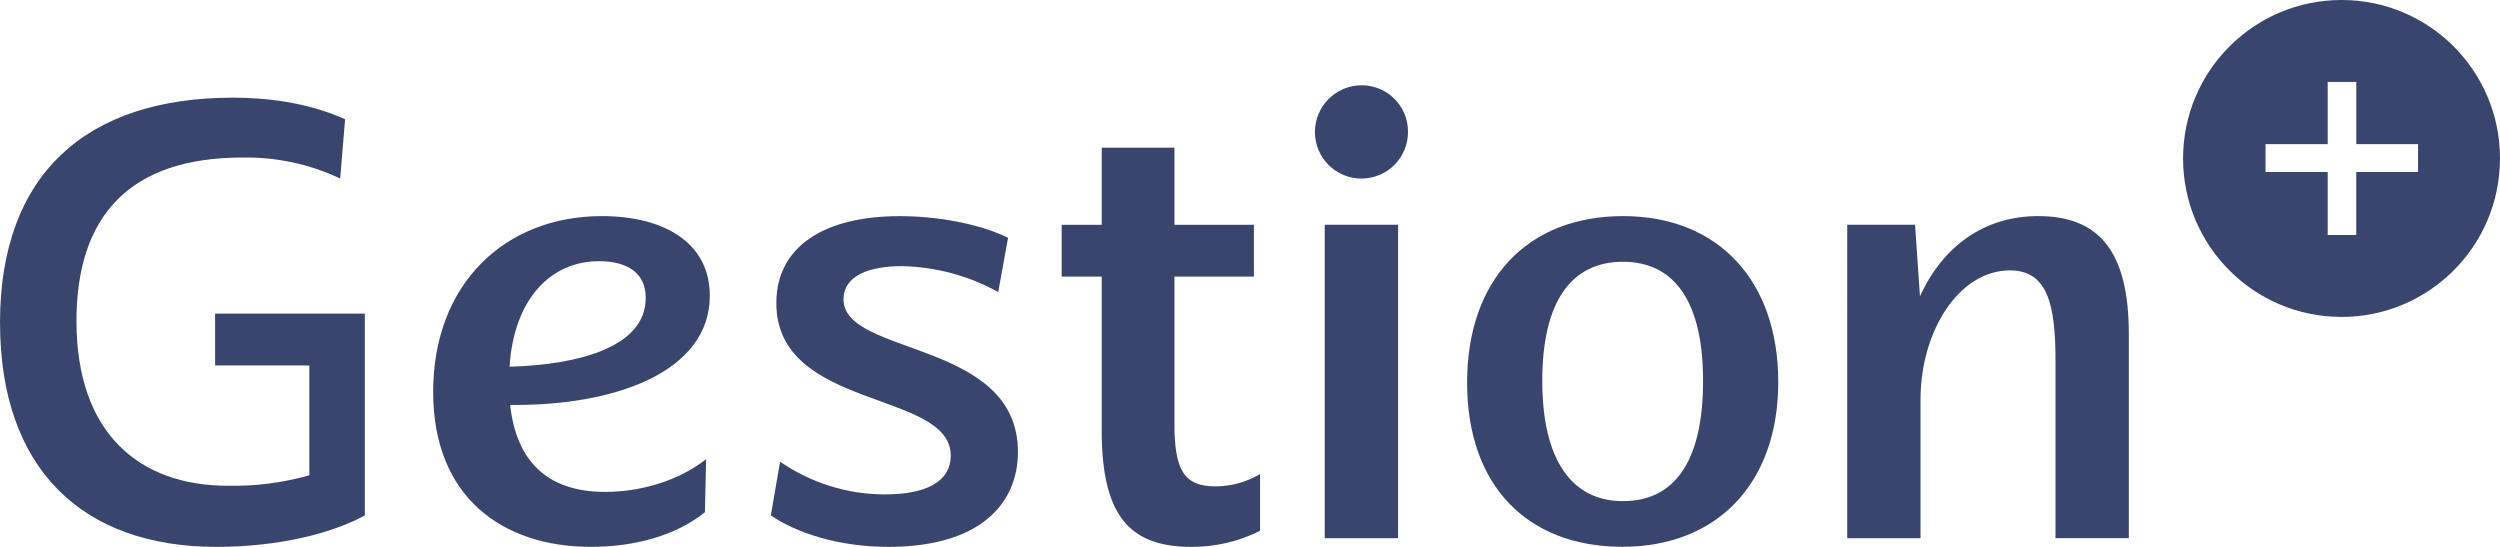
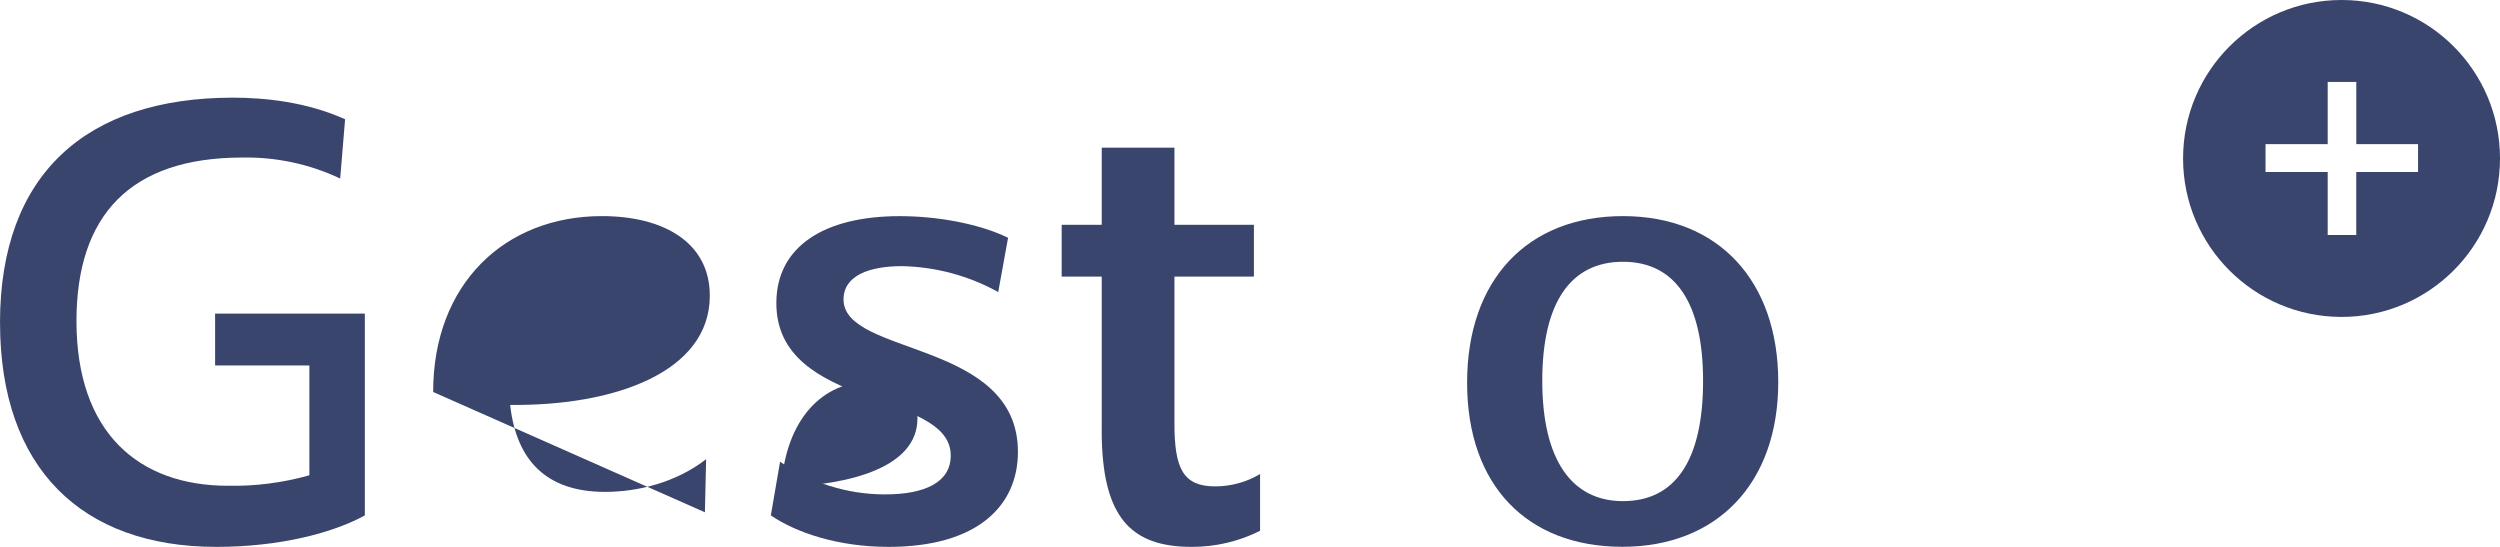
<svg xmlns="http://www.w3.org/2000/svg" id="Calque_1" viewBox="0 0 576 126">
  <defs>
    <style>.cls-1{fill:none;}.cls-2{clip-path:url(#clippath);}.cls-3{fill:#39456d;}</style>
    <clipPath id="clippath">
      <rect class="cls-1" y="0" width="576" height="126" />
    </clipPath>
  </defs>
  <g id="Groupe_13203">
    <g class="cls-2">
      <g id="Groupe_13202">
        <path id="Tracé_8757" class="cls-3" d="M0,74.38C0,39.99,20.01,22.5,53.67,22.5c7.39,0,17.04,1,25.84,4.98l-1.13,13.65c-7.05-3.33-14.78-4.98-22.57-4.83-25.7,0-38.19,13.22-38.19,37.67,0,25.73,14.33,37.95,34.92,37.95,6.33,.12,12.65-.69,18.74-2.42v-25.3h-21.72v-11.94h34.5v46.49c-7.24,3.98-19.45,7.25-34.21,7.25-30.96,0-49.84-18.07-49.84-51.62" />
-         <path id="Tracé_8758" class="cls-3" d="M99.8,90.31c0-24.87,16.47-40.52,38.9-40.52,14.05,0,24.84,5.97,24.84,18.34,0,17.62-22,25.44-46,25.16,1.41,12.79,8.37,20.04,21.87,20.04,7.52,0,16.33-2.14,23.28-7.53l-.28,12.23c-6.96,5.54-16.47,7.96-26.27,7.96-20.44,0-36.34-11.51-36.34-35.68m48.98-21.6c0-7.1-6.11-8.53-10.79-8.53-11.08,0-19.59,8.67-20.59,24.31,15.9-.43,31.37-4.55,31.37-15.78" />
+         <path id="Tracé_8758" class="cls-3" d="M99.8,90.31c0-24.87,16.47-40.52,38.9-40.52,14.05,0,24.84,5.97,24.84,18.34,0,17.62-22,25.44-46,25.16,1.41,12.79,8.37,20.04,21.87,20.04,7.52,0,16.33-2.14,23.28-7.53l-.28,12.23m48.98-21.6c0-7.1-6.11-8.53-10.79-8.53-11.08,0-19.59,8.67-20.59,24.31,15.9-.43,31.37-4.55,31.37-15.78" />
        <path id="Tracé_8759" class="cls-3" d="M177.6,118.74l2.13-12.36c7.1,4.89,15.51,7.52,24.13,7.53,9.37,0,15.19-2.84,15.19-8.96,0-15.07-40.18-10.37-40.18-35.11,0-13.08,11.08-20.04,28.4-20.04,8.24,0,17.89,1.56,24.99,4.98l-2.27,12.51c-6.79-3.76-14.39-5.81-22.15-5.97-7.52,0-13.49,2.14-13.49,7.68,0,13.08,40.18,9.24,40.18,35.11,0,12.36-9.23,21.89-29.81,21.89-11.64,0-21.29-3.27-27.12-7.25h0Z" />
        <path id="Tracé_8760" class="cls-3" d="M253.84,99.12V63.73h-9.23v-11.94h9.23v-17.77h16.75v17.77h18.31v11.94h-18.31v33.83c0,10.37,1.99,14.5,9.37,14.5,3.65,.01,7.23-.97,10.36-2.84v13.08c-4.89,2.45-10.29,3.72-15.76,3.7-14.05,0-20.73-6.82-20.73-26.86h.01Z" />
-         <path id="Tracé_8761" class="cls-3" d="M302.96,30.32c.05-5.92,4.87-10.68,10.79-10.67,5.88,0,10.65,4.76,10.65,10.64,0,0,0,.02,0,.03,.06,5.92-4.7,10.77-10.62,10.82-5.92,.06-10.77-4.7-10.82-10.62,0-.07,0-.14,0-.21m2.27,21.47h16.89V124h-16.9V51.79h0Z" />
        <path id="Tracé_8762" class="cls-3" d="M338.02,88.17c0-23.74,13.91-38.38,35.92-38.38s35.77,14.93,35.77,38.24-14.05,37.95-35.92,37.95-35.77-14.07-35.77-37.81m54.37-.43c0-17.91-6.39-27.43-18.45-27.43s-18.6,9.38-18.6,27.43,6.67,27.72,18.6,27.72,18.45-9.24,18.45-27.72" />
-         <path id="Tracé_8763" class="cls-3" d="M425.62,51.78h15.61l1.13,16.49c5.25-11.51,14.76-18.48,27.25-18.48,13.77,0,20.87,7.82,20.87,27.15v47.05h-16.89v-40.8c0-13.08-1.84-20.89-10.51-20.89-11.79,0-20.59,14.07-20.59,29.71v31.99h-16.89V51.78h0Z" />
        <path id="Tracé_8764" class="cls-3" d="M539.54,0c-20.16-.03-36.53,16.3-36.56,36.46-.03,20.16,16.3,36.53,36.46,36.56,20.16,.03,36.53-16.3,36.56-36.46v-.05C576.01,16.36,559.69,.01,539.54,0h0m17.57,39.63h-14.23v14.52h-6.58v-14.52h-14.32v-6.42h14.32v-14.34h6.59v14.34h14.23v6.42Z" />
      </g>
    </g>
  </g>
</svg>